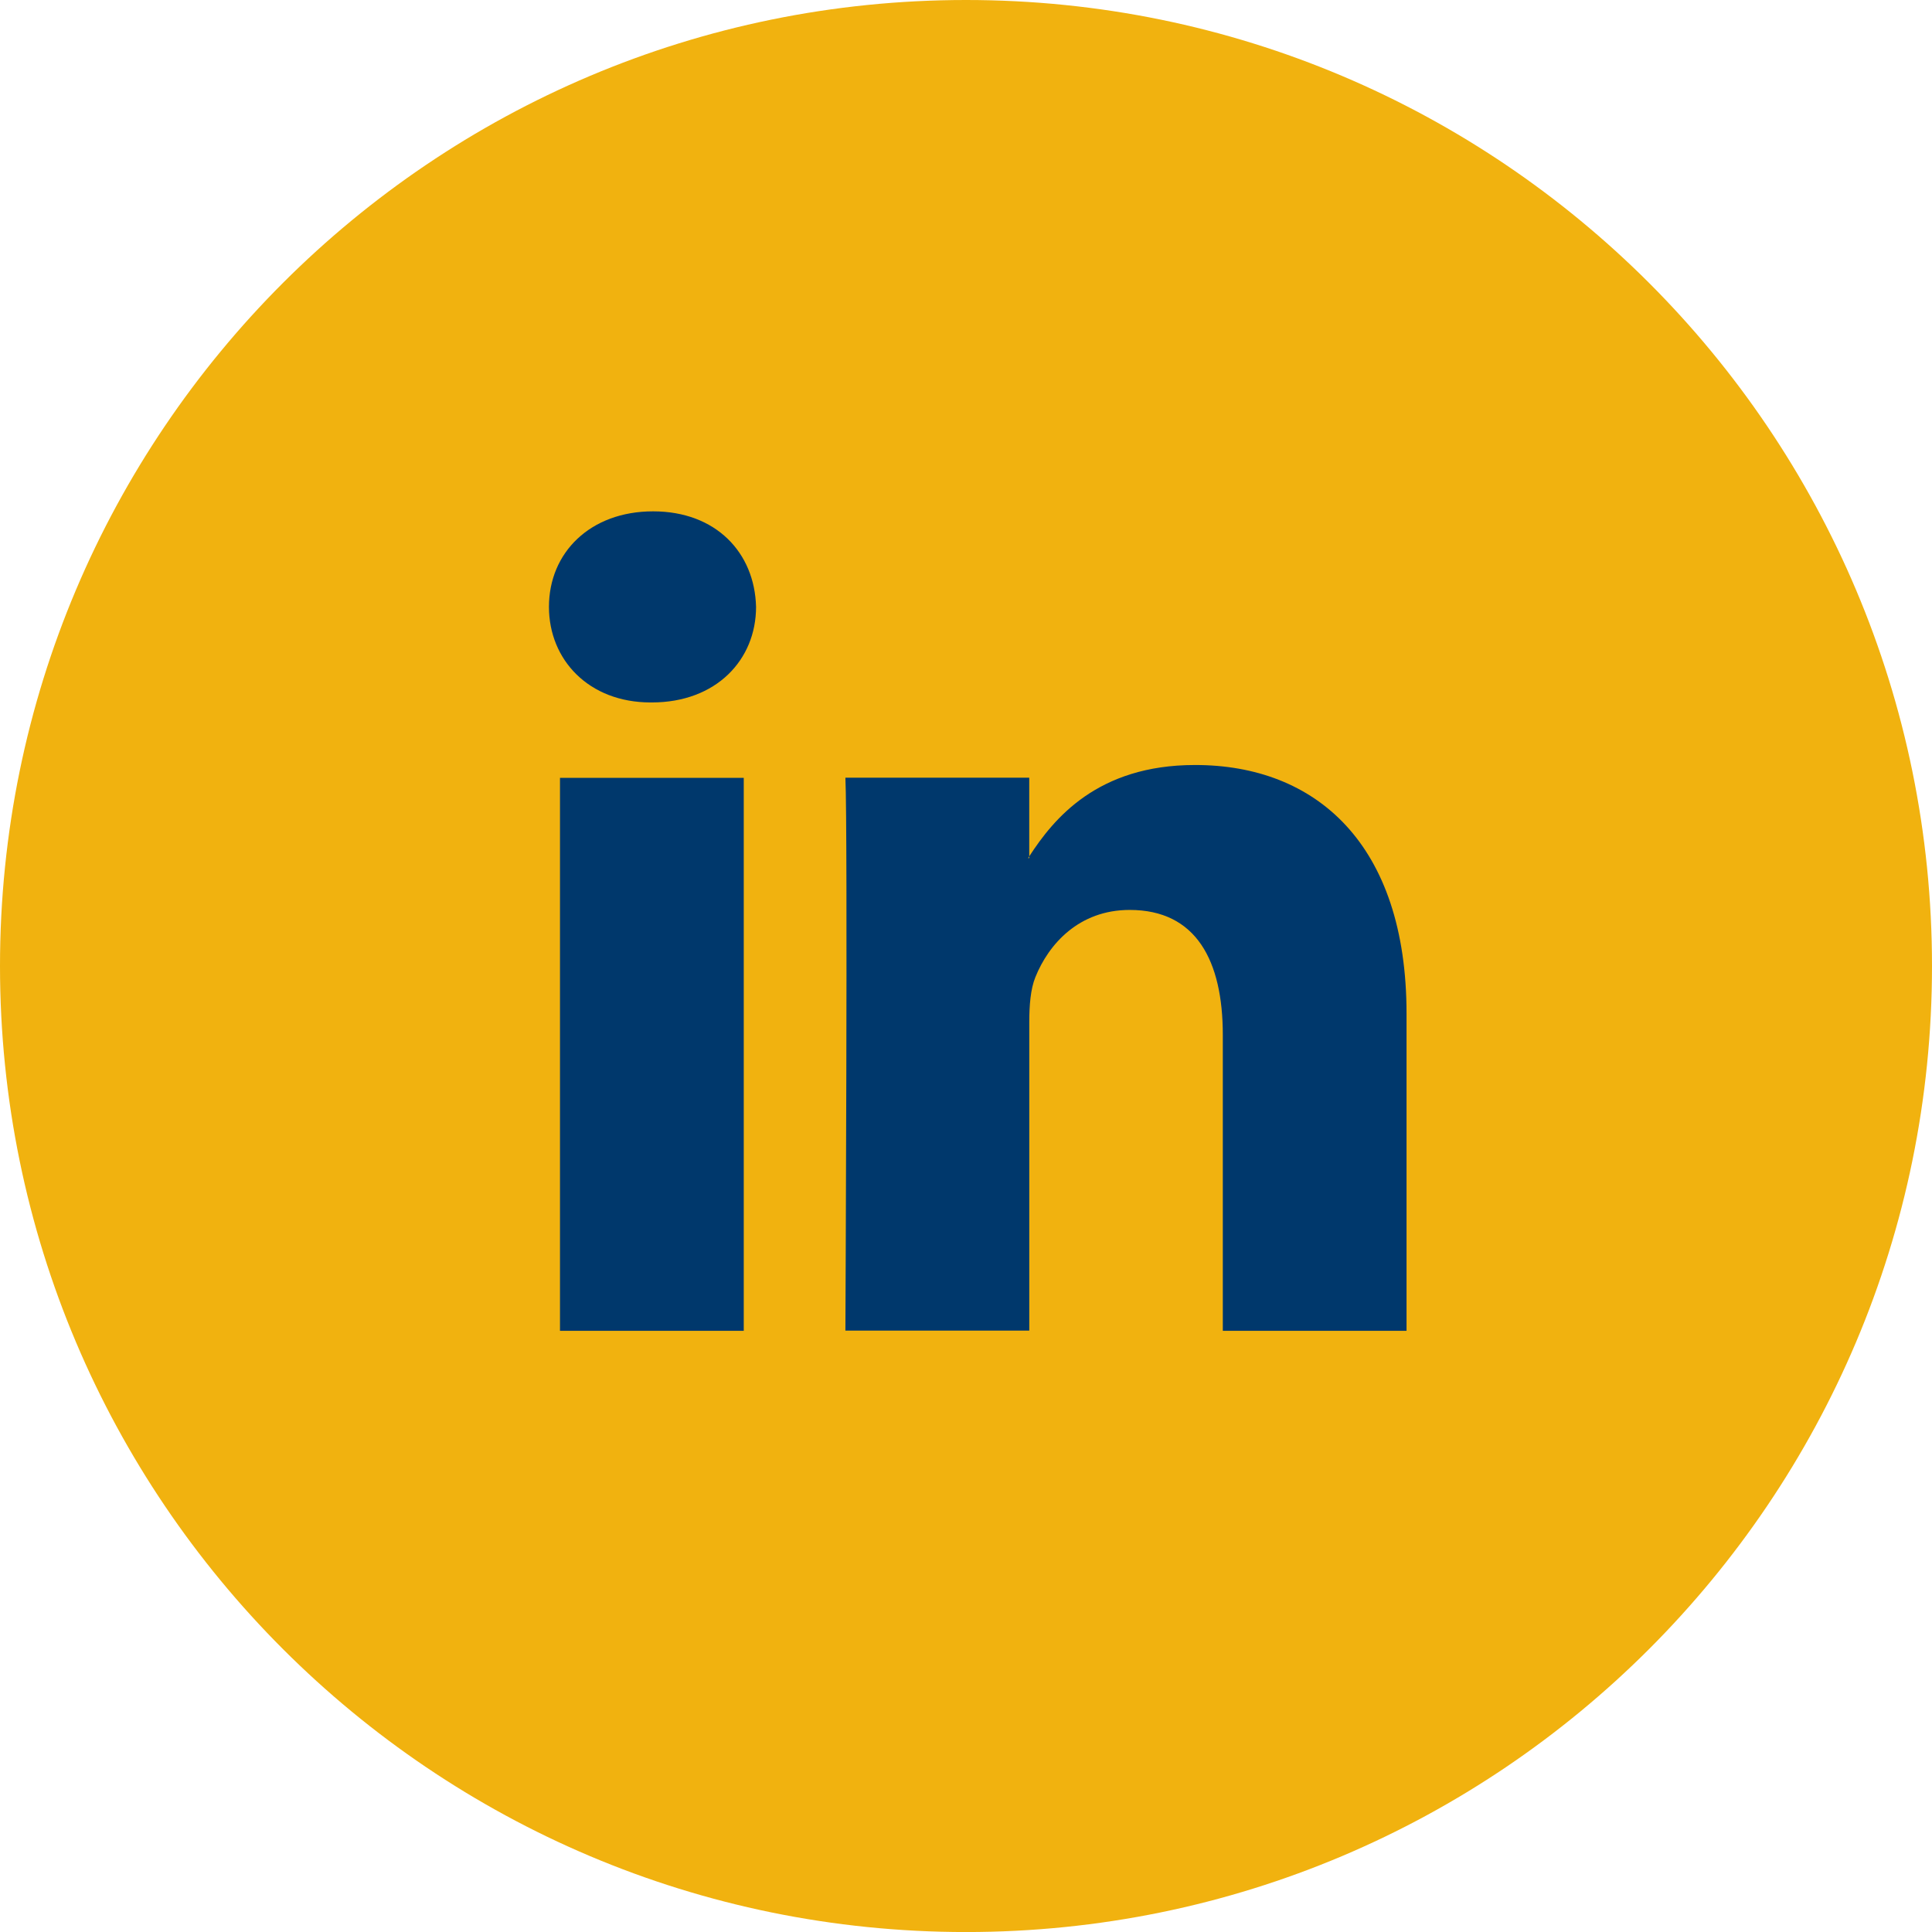
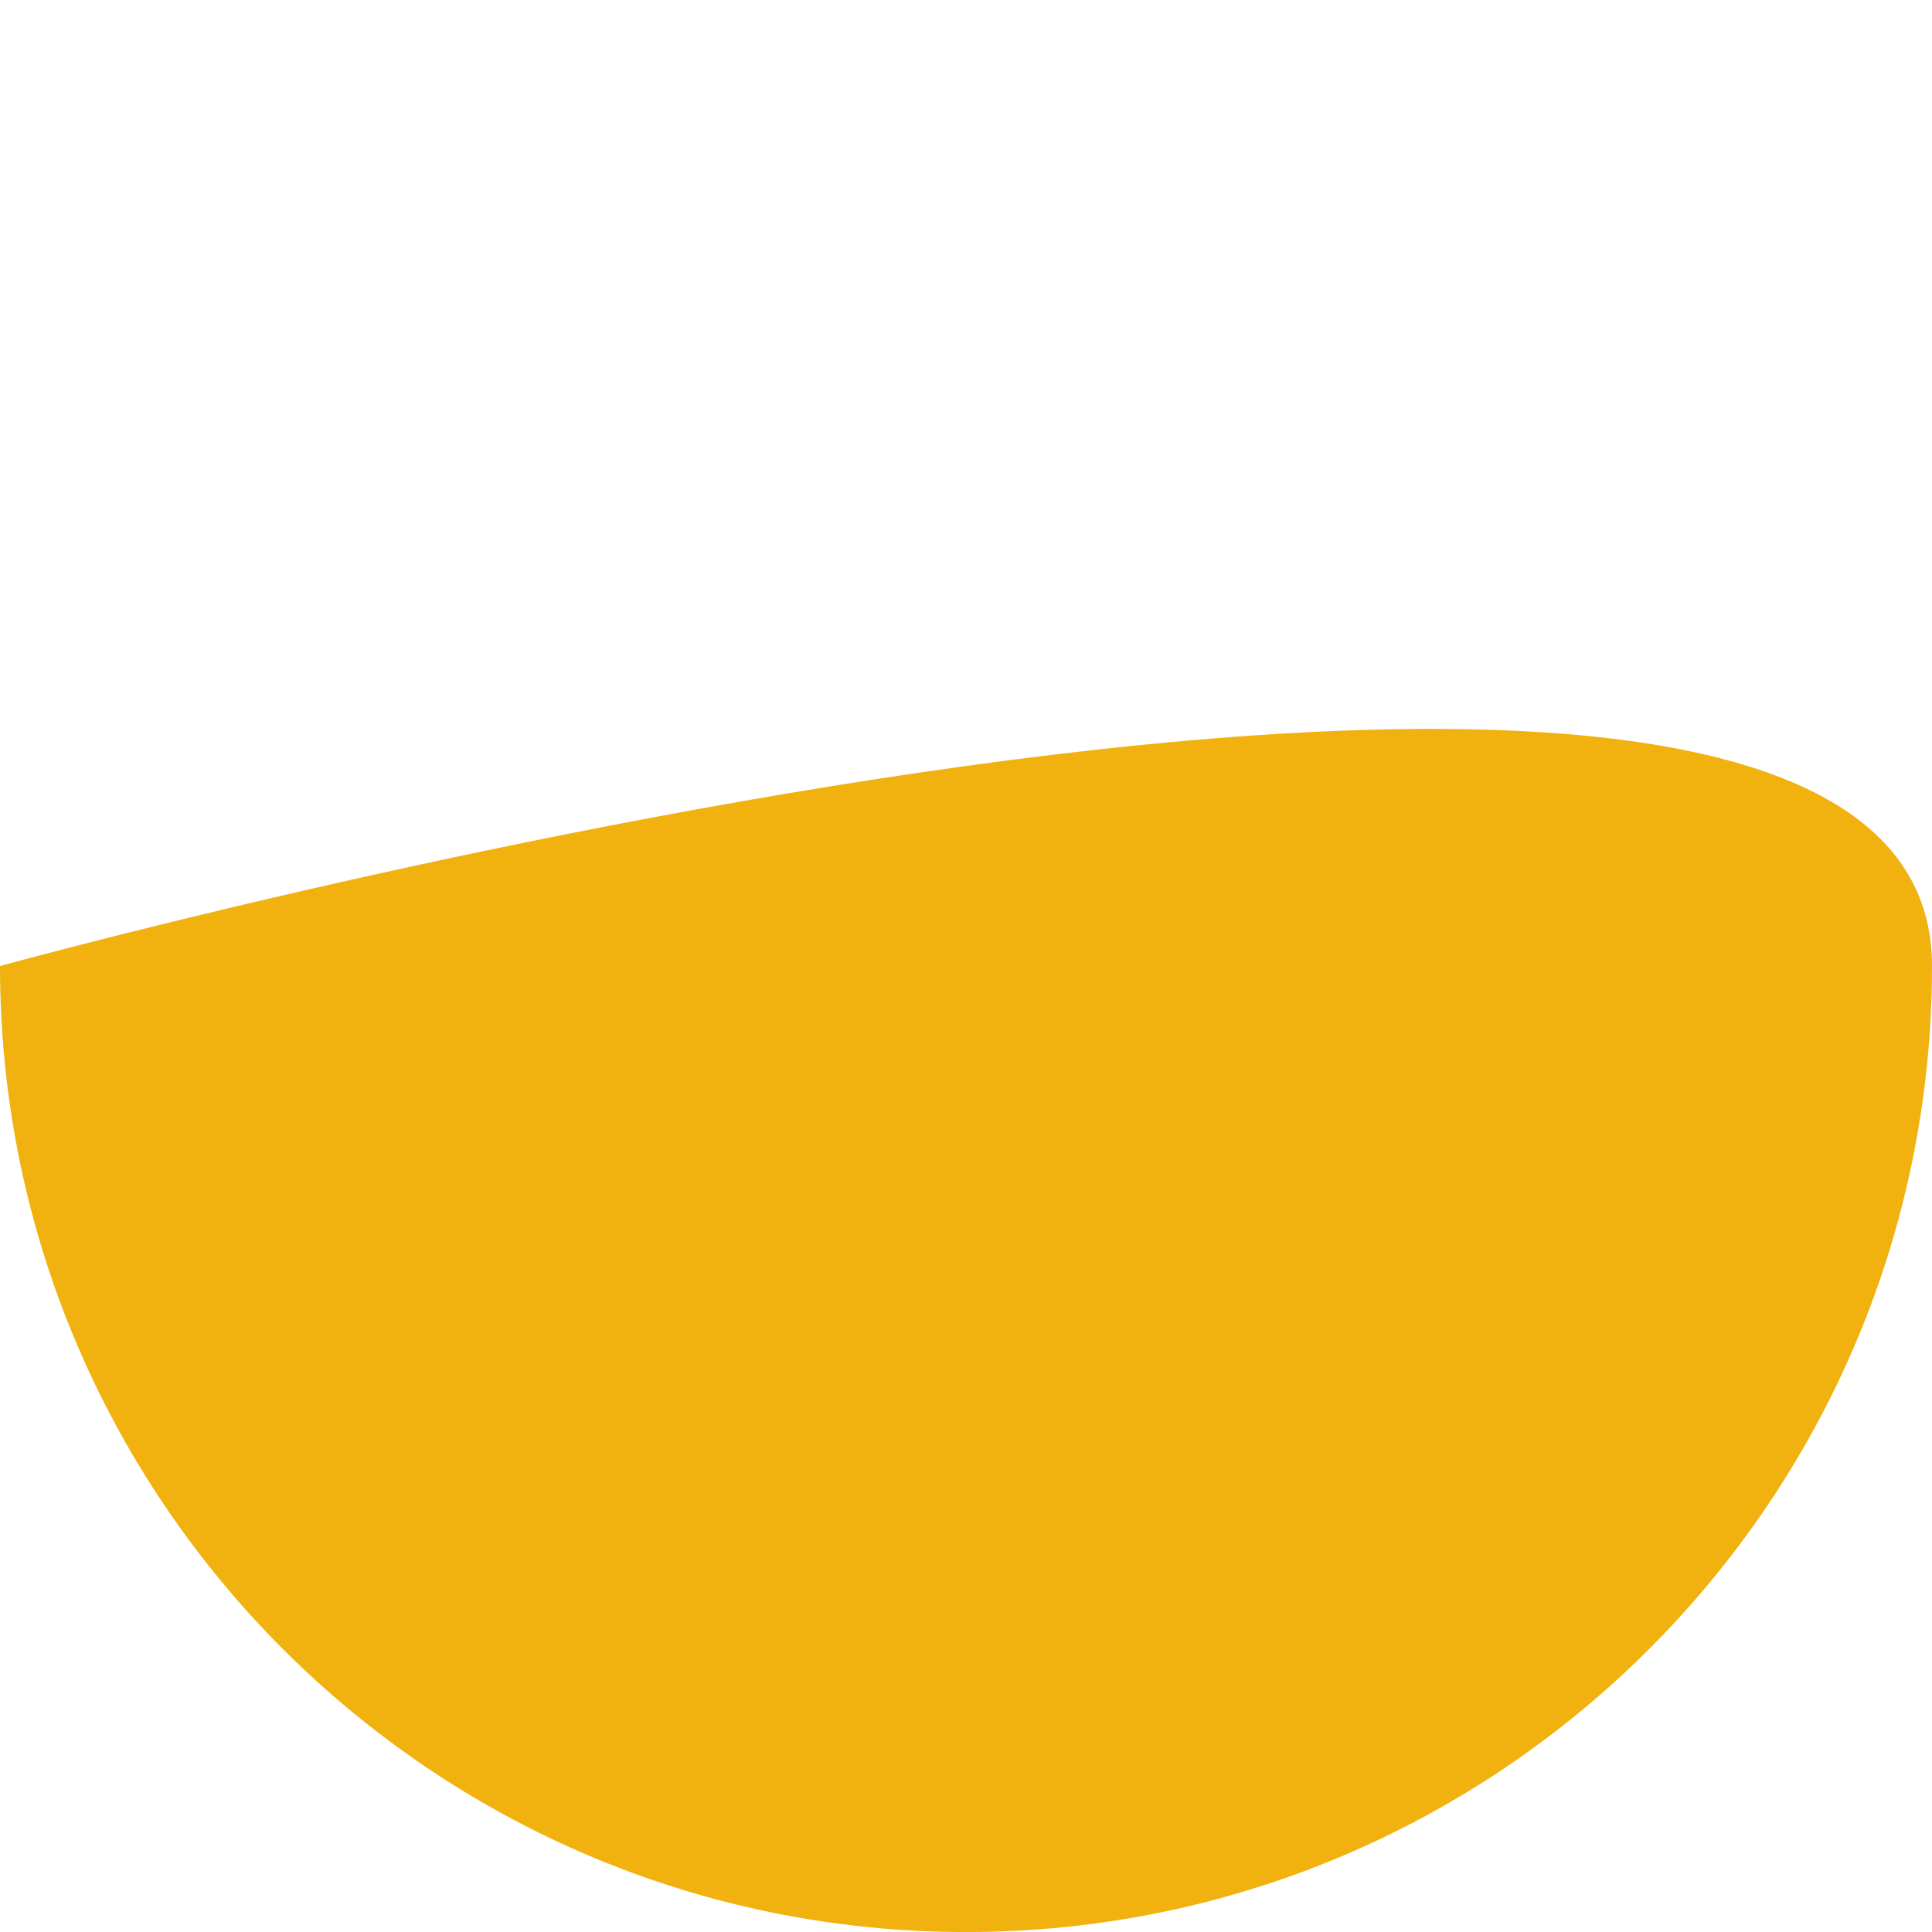
<svg xmlns="http://www.w3.org/2000/svg" viewBox="0 0 500.85 500.86">
  <defs>
    <style>.cls-1{fill:#f1b20f;}.cls-2{fill:#00386c;}</style>
  </defs>
  <g id="Layer_2" data-name="Layer 2">
    <g id="Layer_1-2" data-name="Layer 1">
-       <path class="cls-1" d="M0,250.43C0,112.13,112.11,0,250.43,0S500.85,112.13,500.85,250.43,388.73,500.86,250.43,500.86,0,388.73,0,250.43" />
-       <path id="LinkedIn" class="cls-2" d="M364.63,262.79V345H317V268.3c0-19.26-6.89-32.41-24.14-32.41-13.16,0-21,8.86-24.45,17.43-1.25,3.06-1.58,7.33-1.58,11.62v80H219.16s.64-129.87,0-143.33h47.66V222c-.1.15-.22.31-.31.46h.31V222c6.33-9.75,17.64-23.68,42.95-23.68C341.12,198.28,364.63,218.77,364.63,262.79ZM169.31,132.56c-16.31,0-27,10.7-27,24.76,0,13.76,10.35,24.78,26.34,24.78H169c16.62,0,27-11,27-24.78C195.64,143.26,185.61,132.56,169.31,132.56ZM145.17,345h47.64V201.65H145.17Z" />
+       <path class="cls-1" d="M0,250.43S500.85,112.13,500.85,250.43,388.73,500.86,250.43,500.86,0,388.73,0,250.43" />
    </g>
  </g>
</svg>